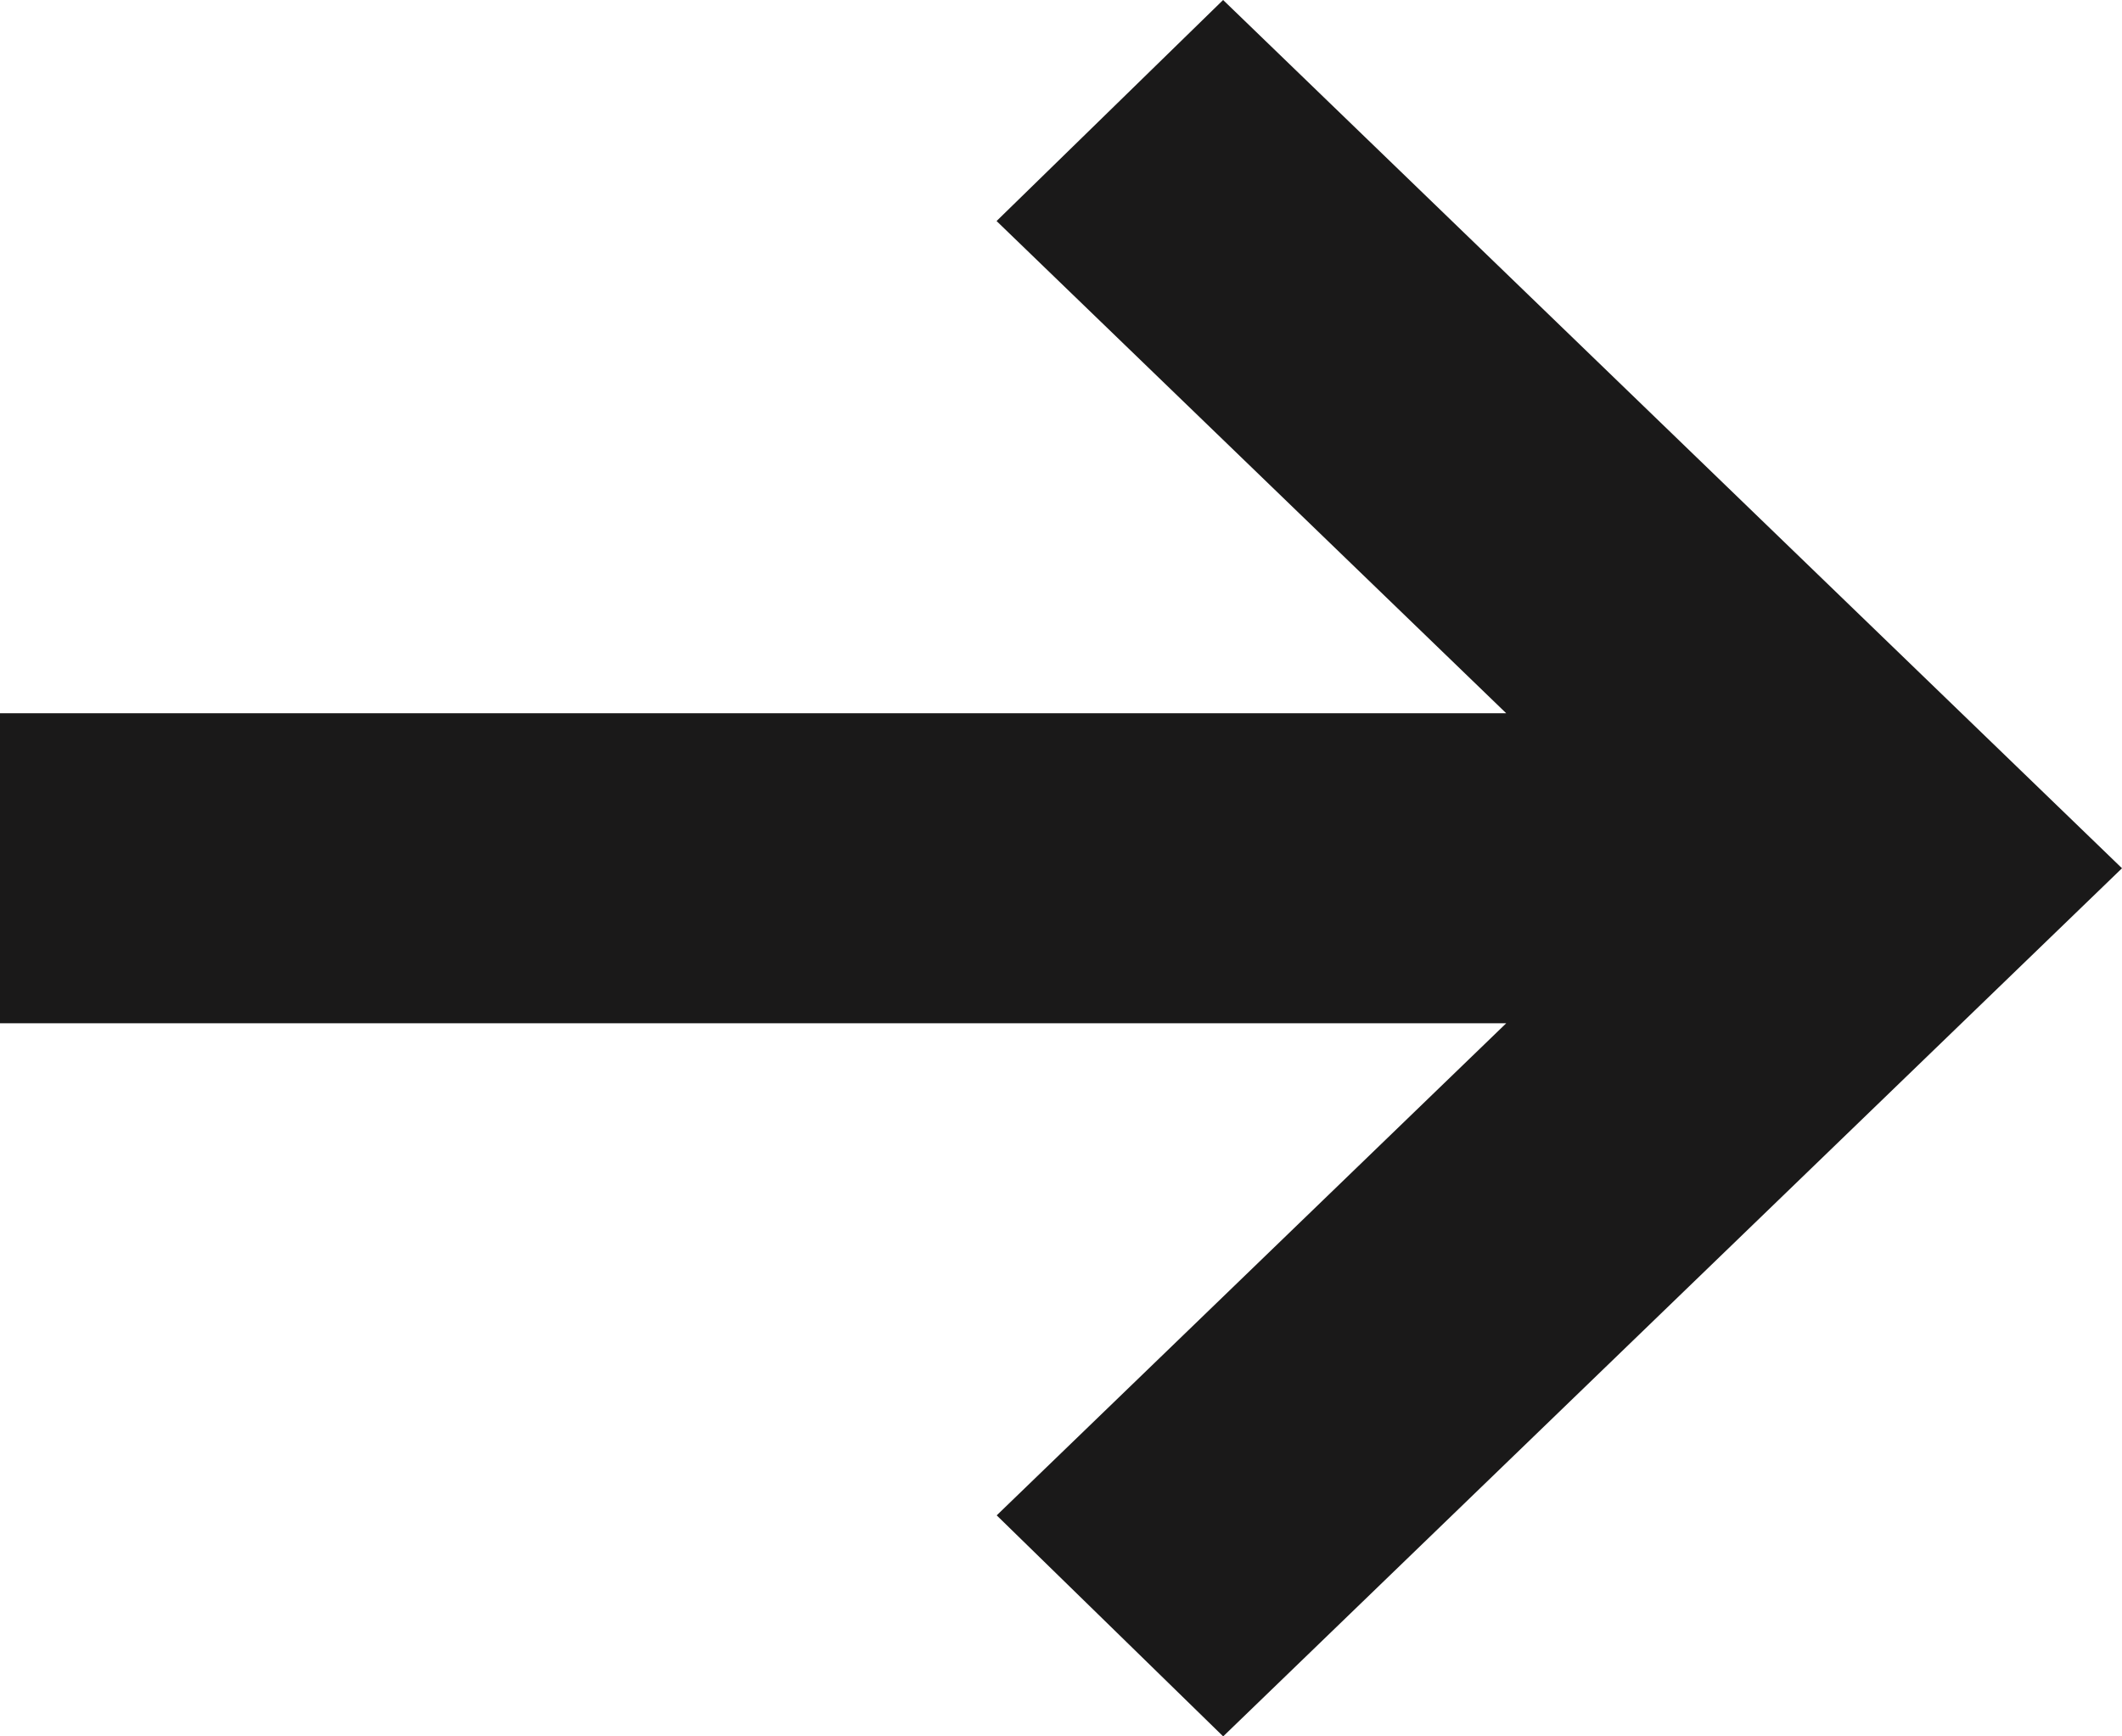
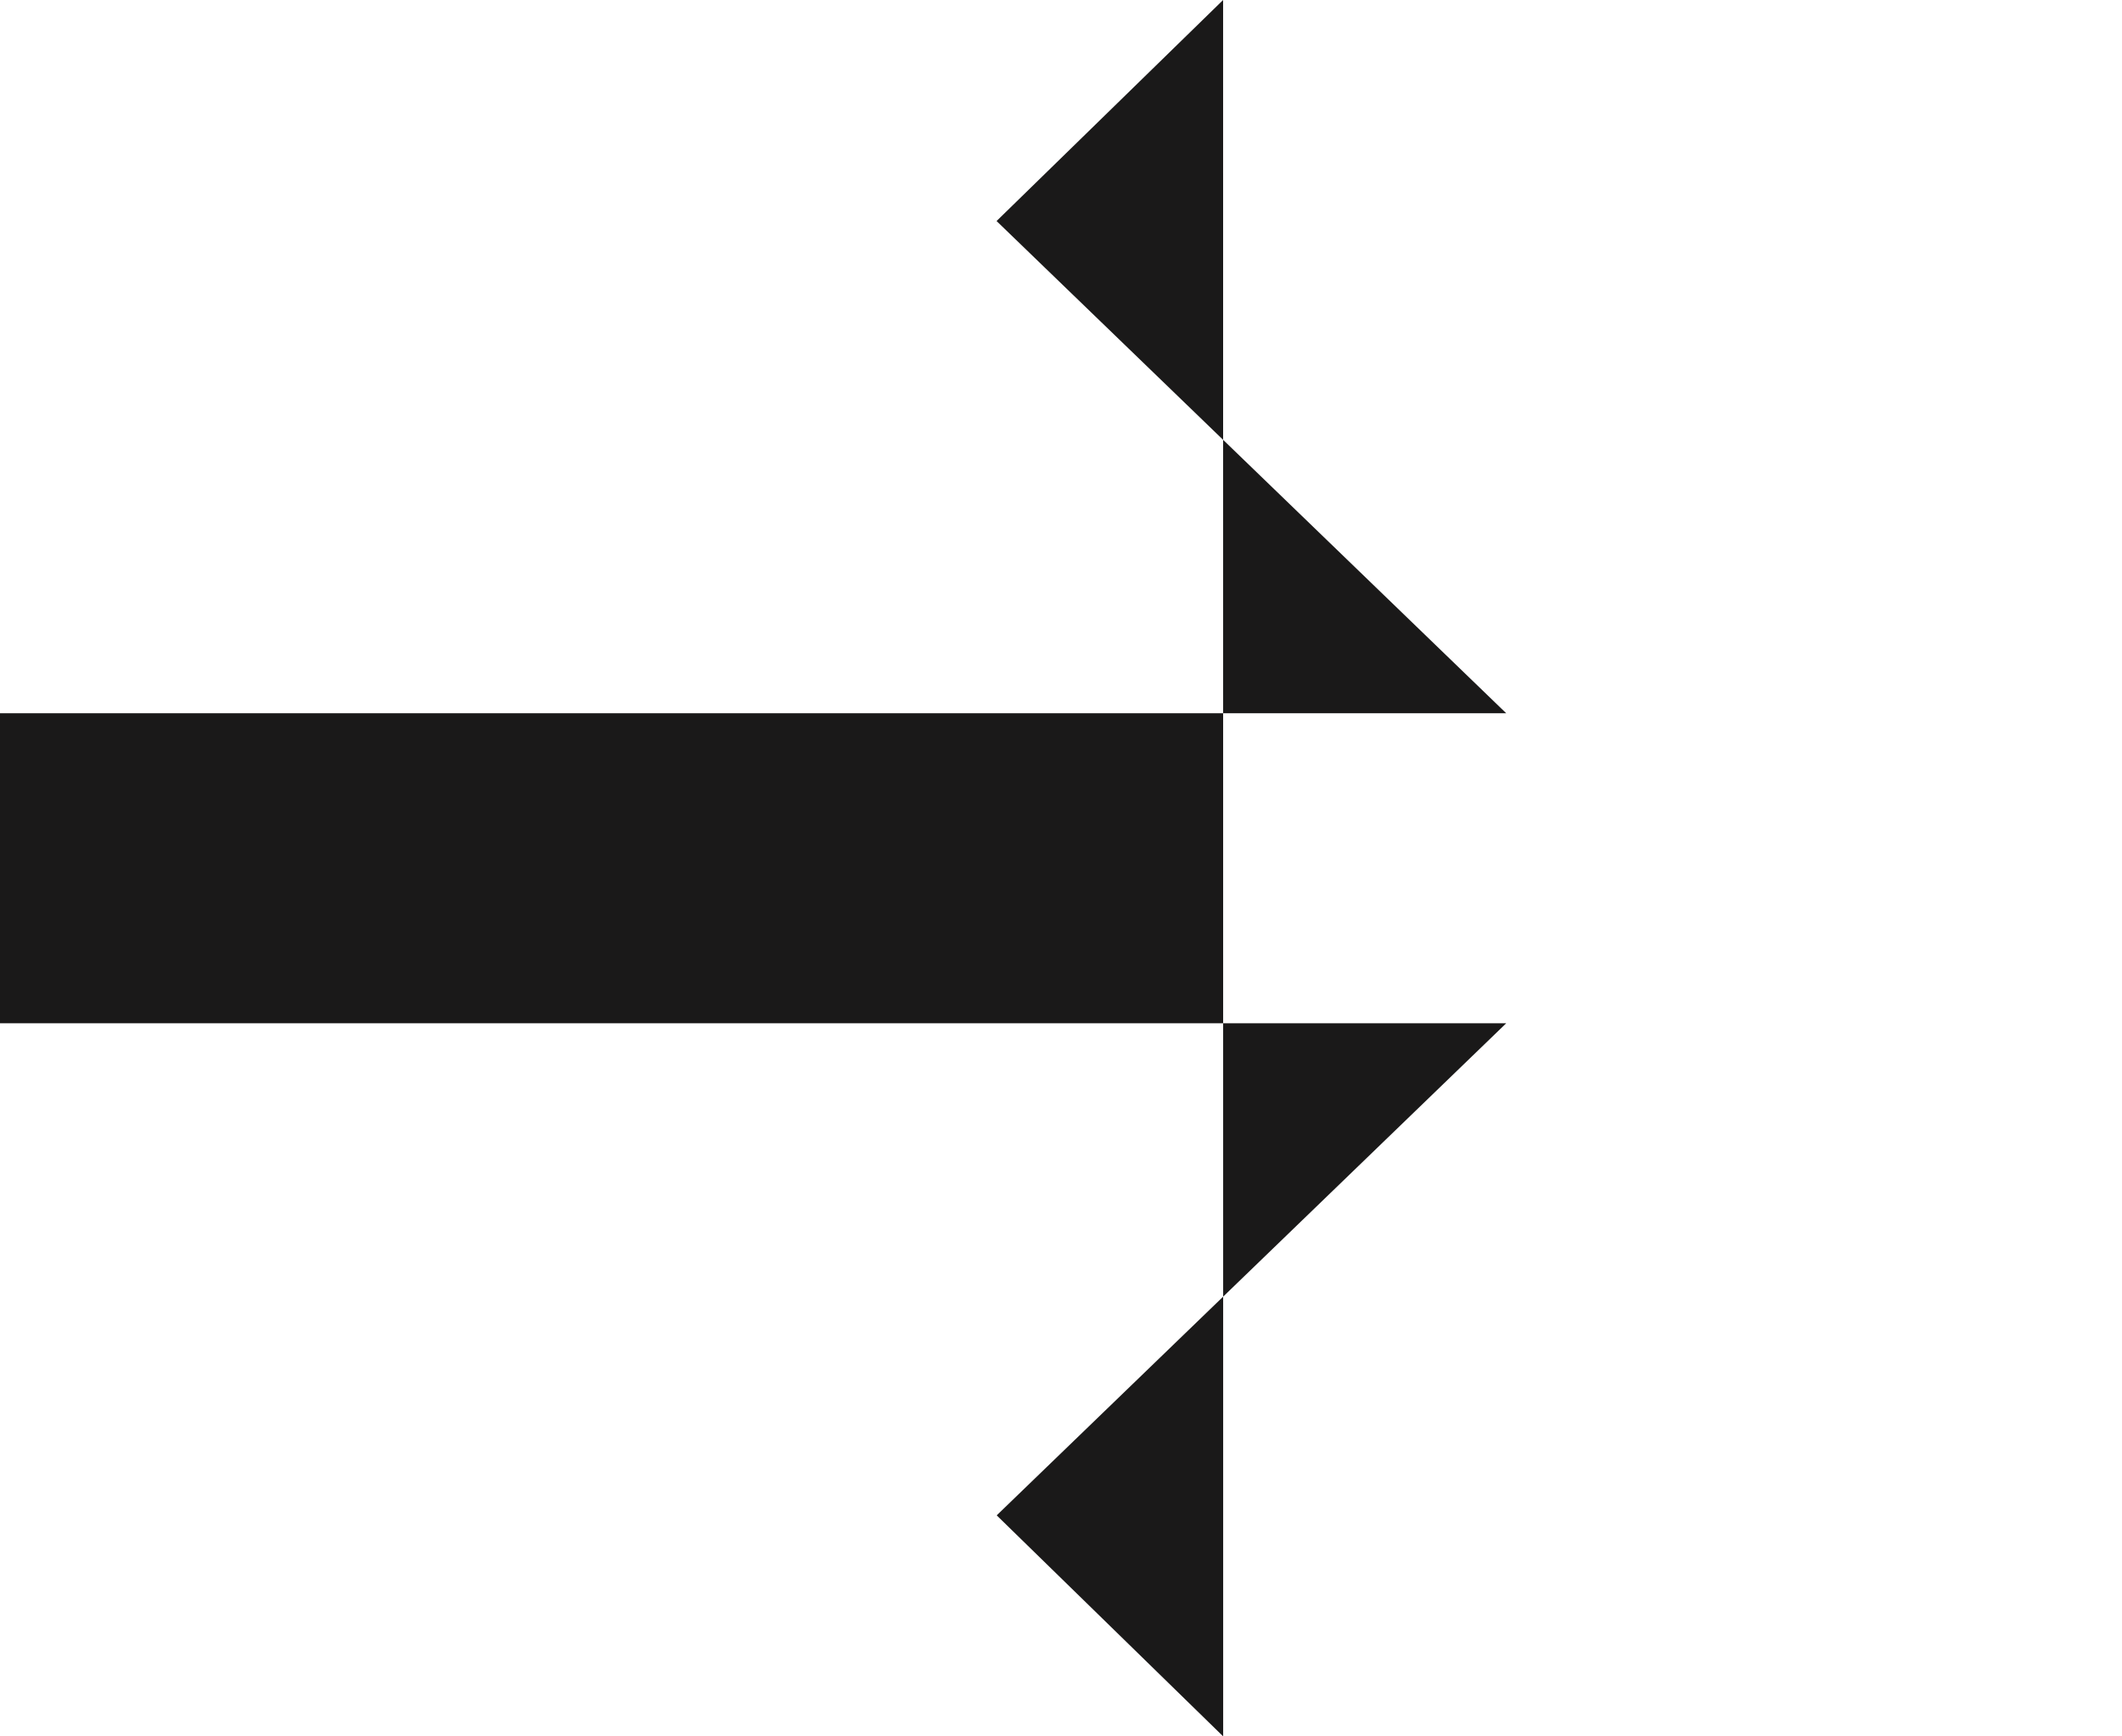
<svg xmlns="http://www.w3.org/2000/svg" width="33" height="27" viewBox="0 0 33 27" fill="none">
-   <path d="M19.021 0L15.498 3.437L23.424 11.091H0V15.911H23.424L15.5 23.563L19.022 27L33 13.501L19.021 0Z" fill="#1A1919" />
+   <path d="M19.021 0L15.498 3.437L23.424 11.091H0V15.911H23.424L15.5 23.563L19.022 27L19.021 0Z" fill="#1A1919" />
</svg>